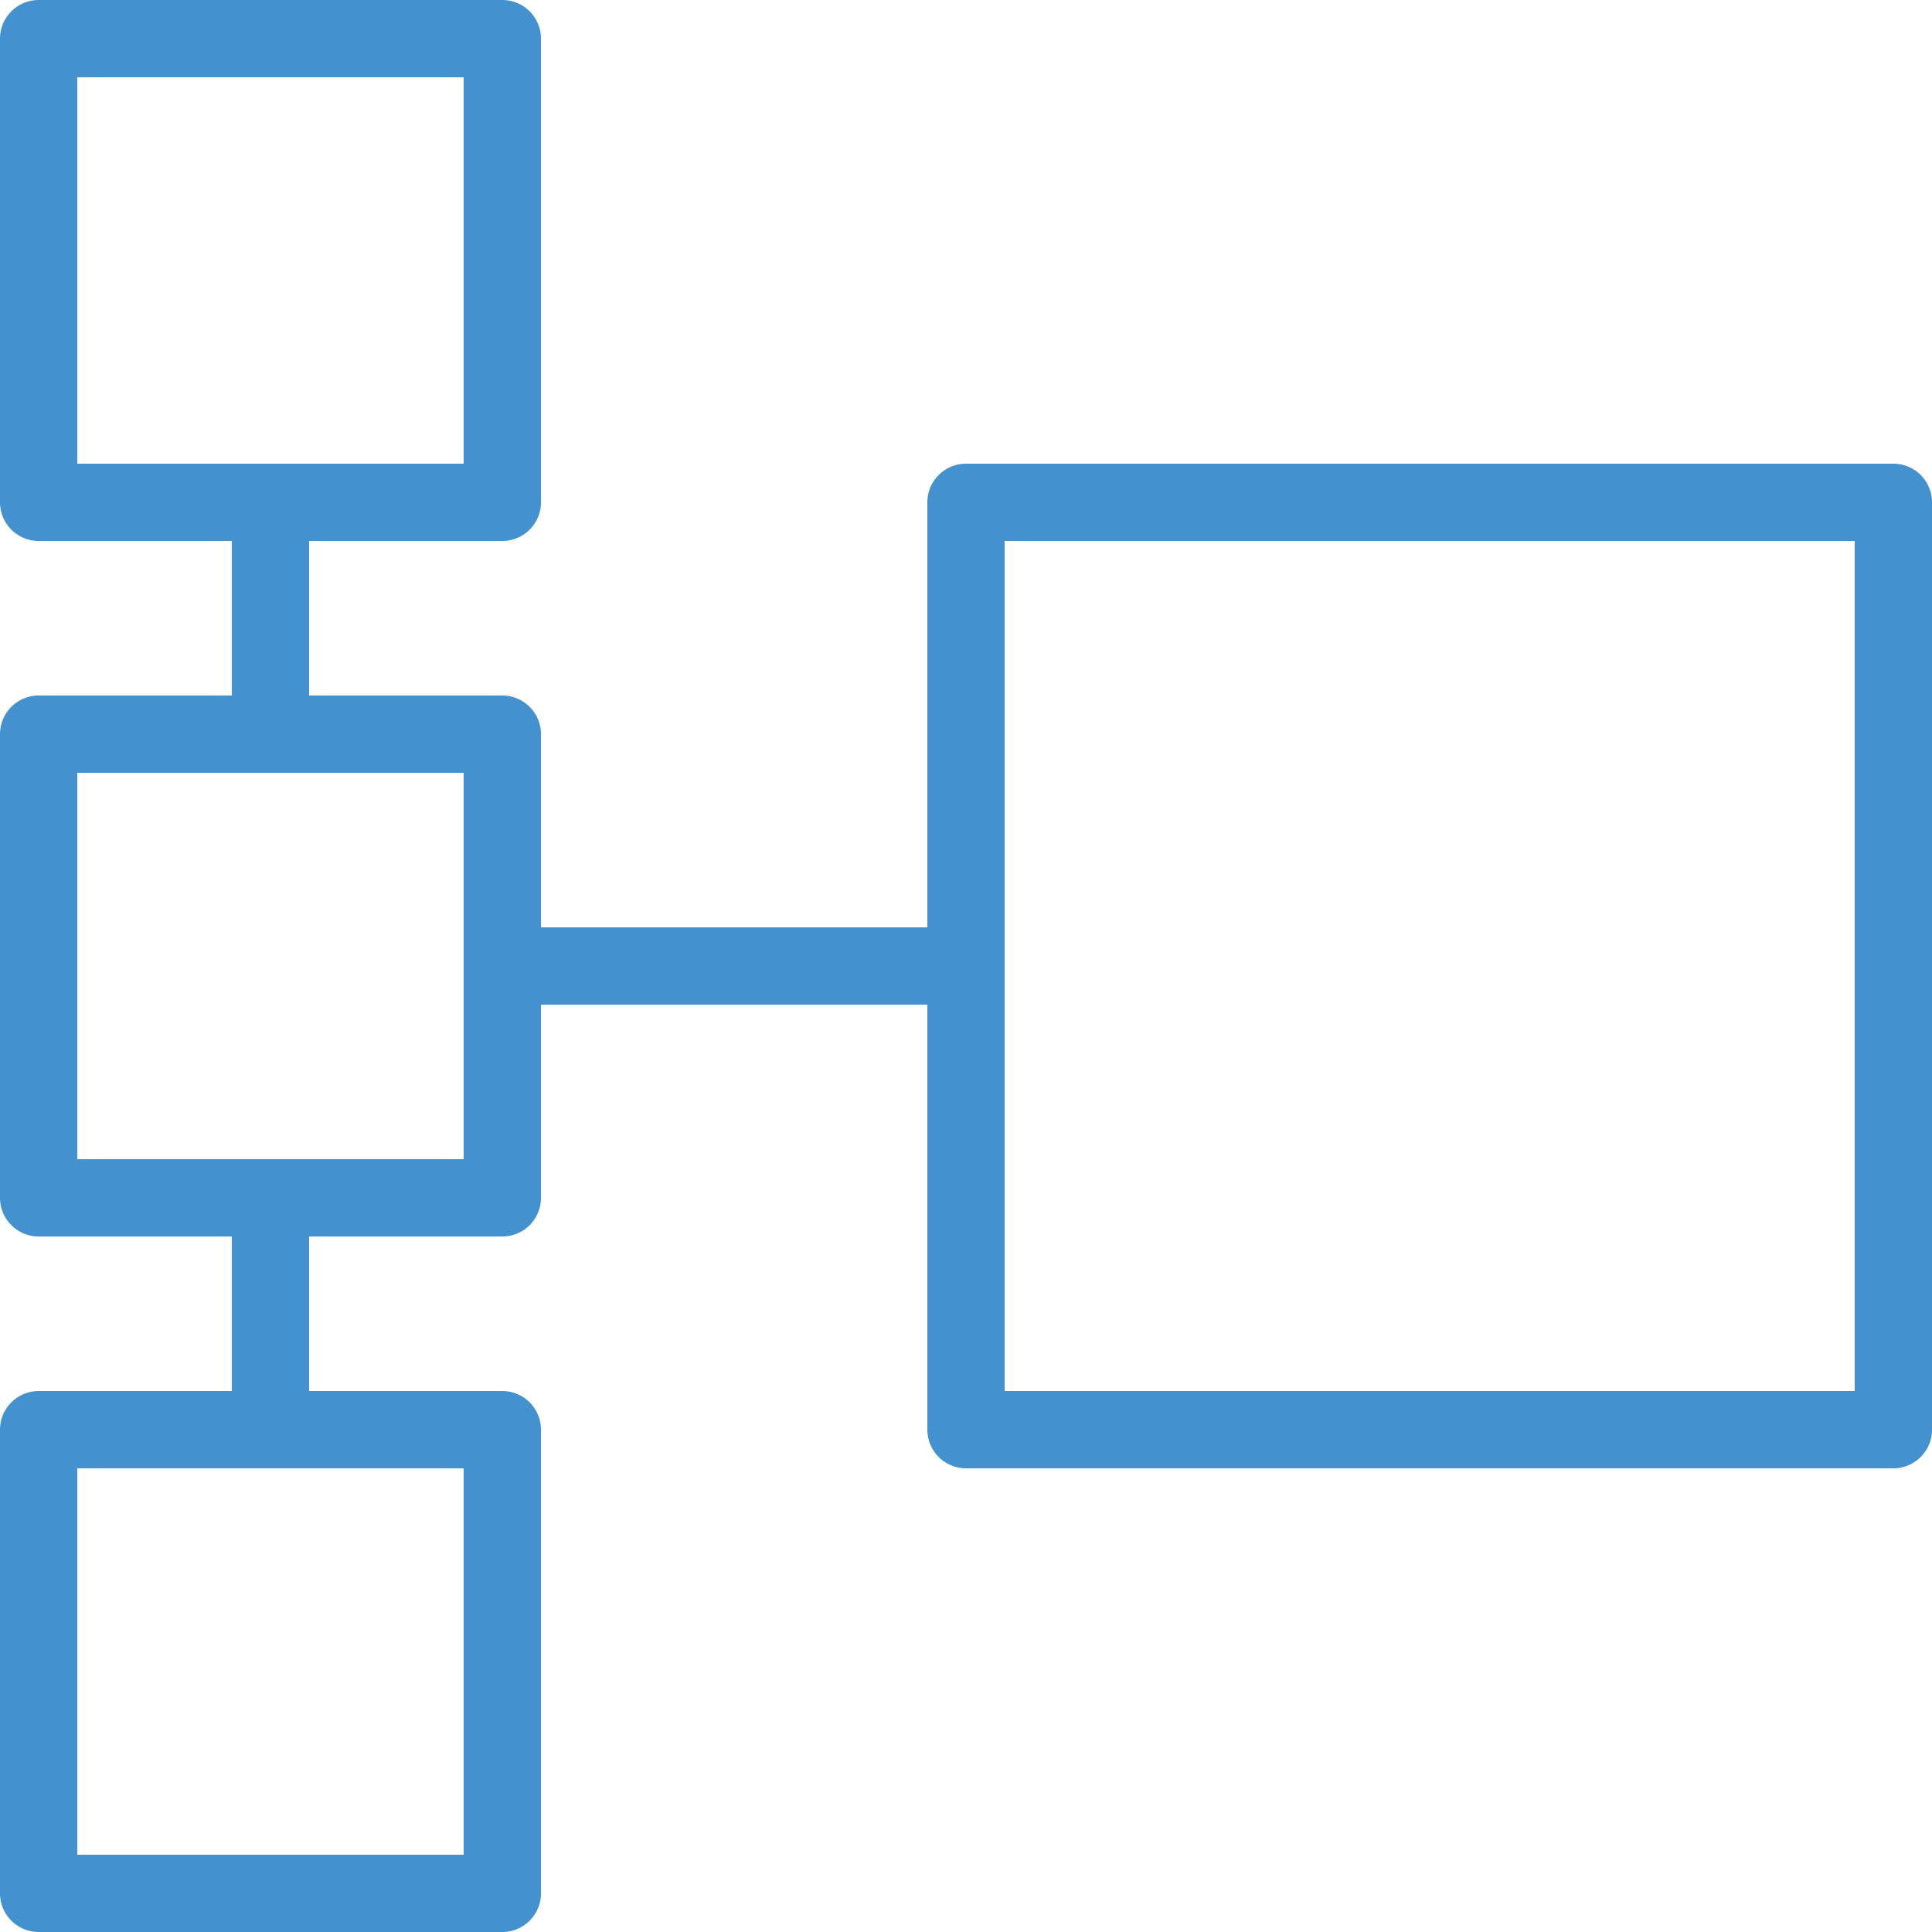
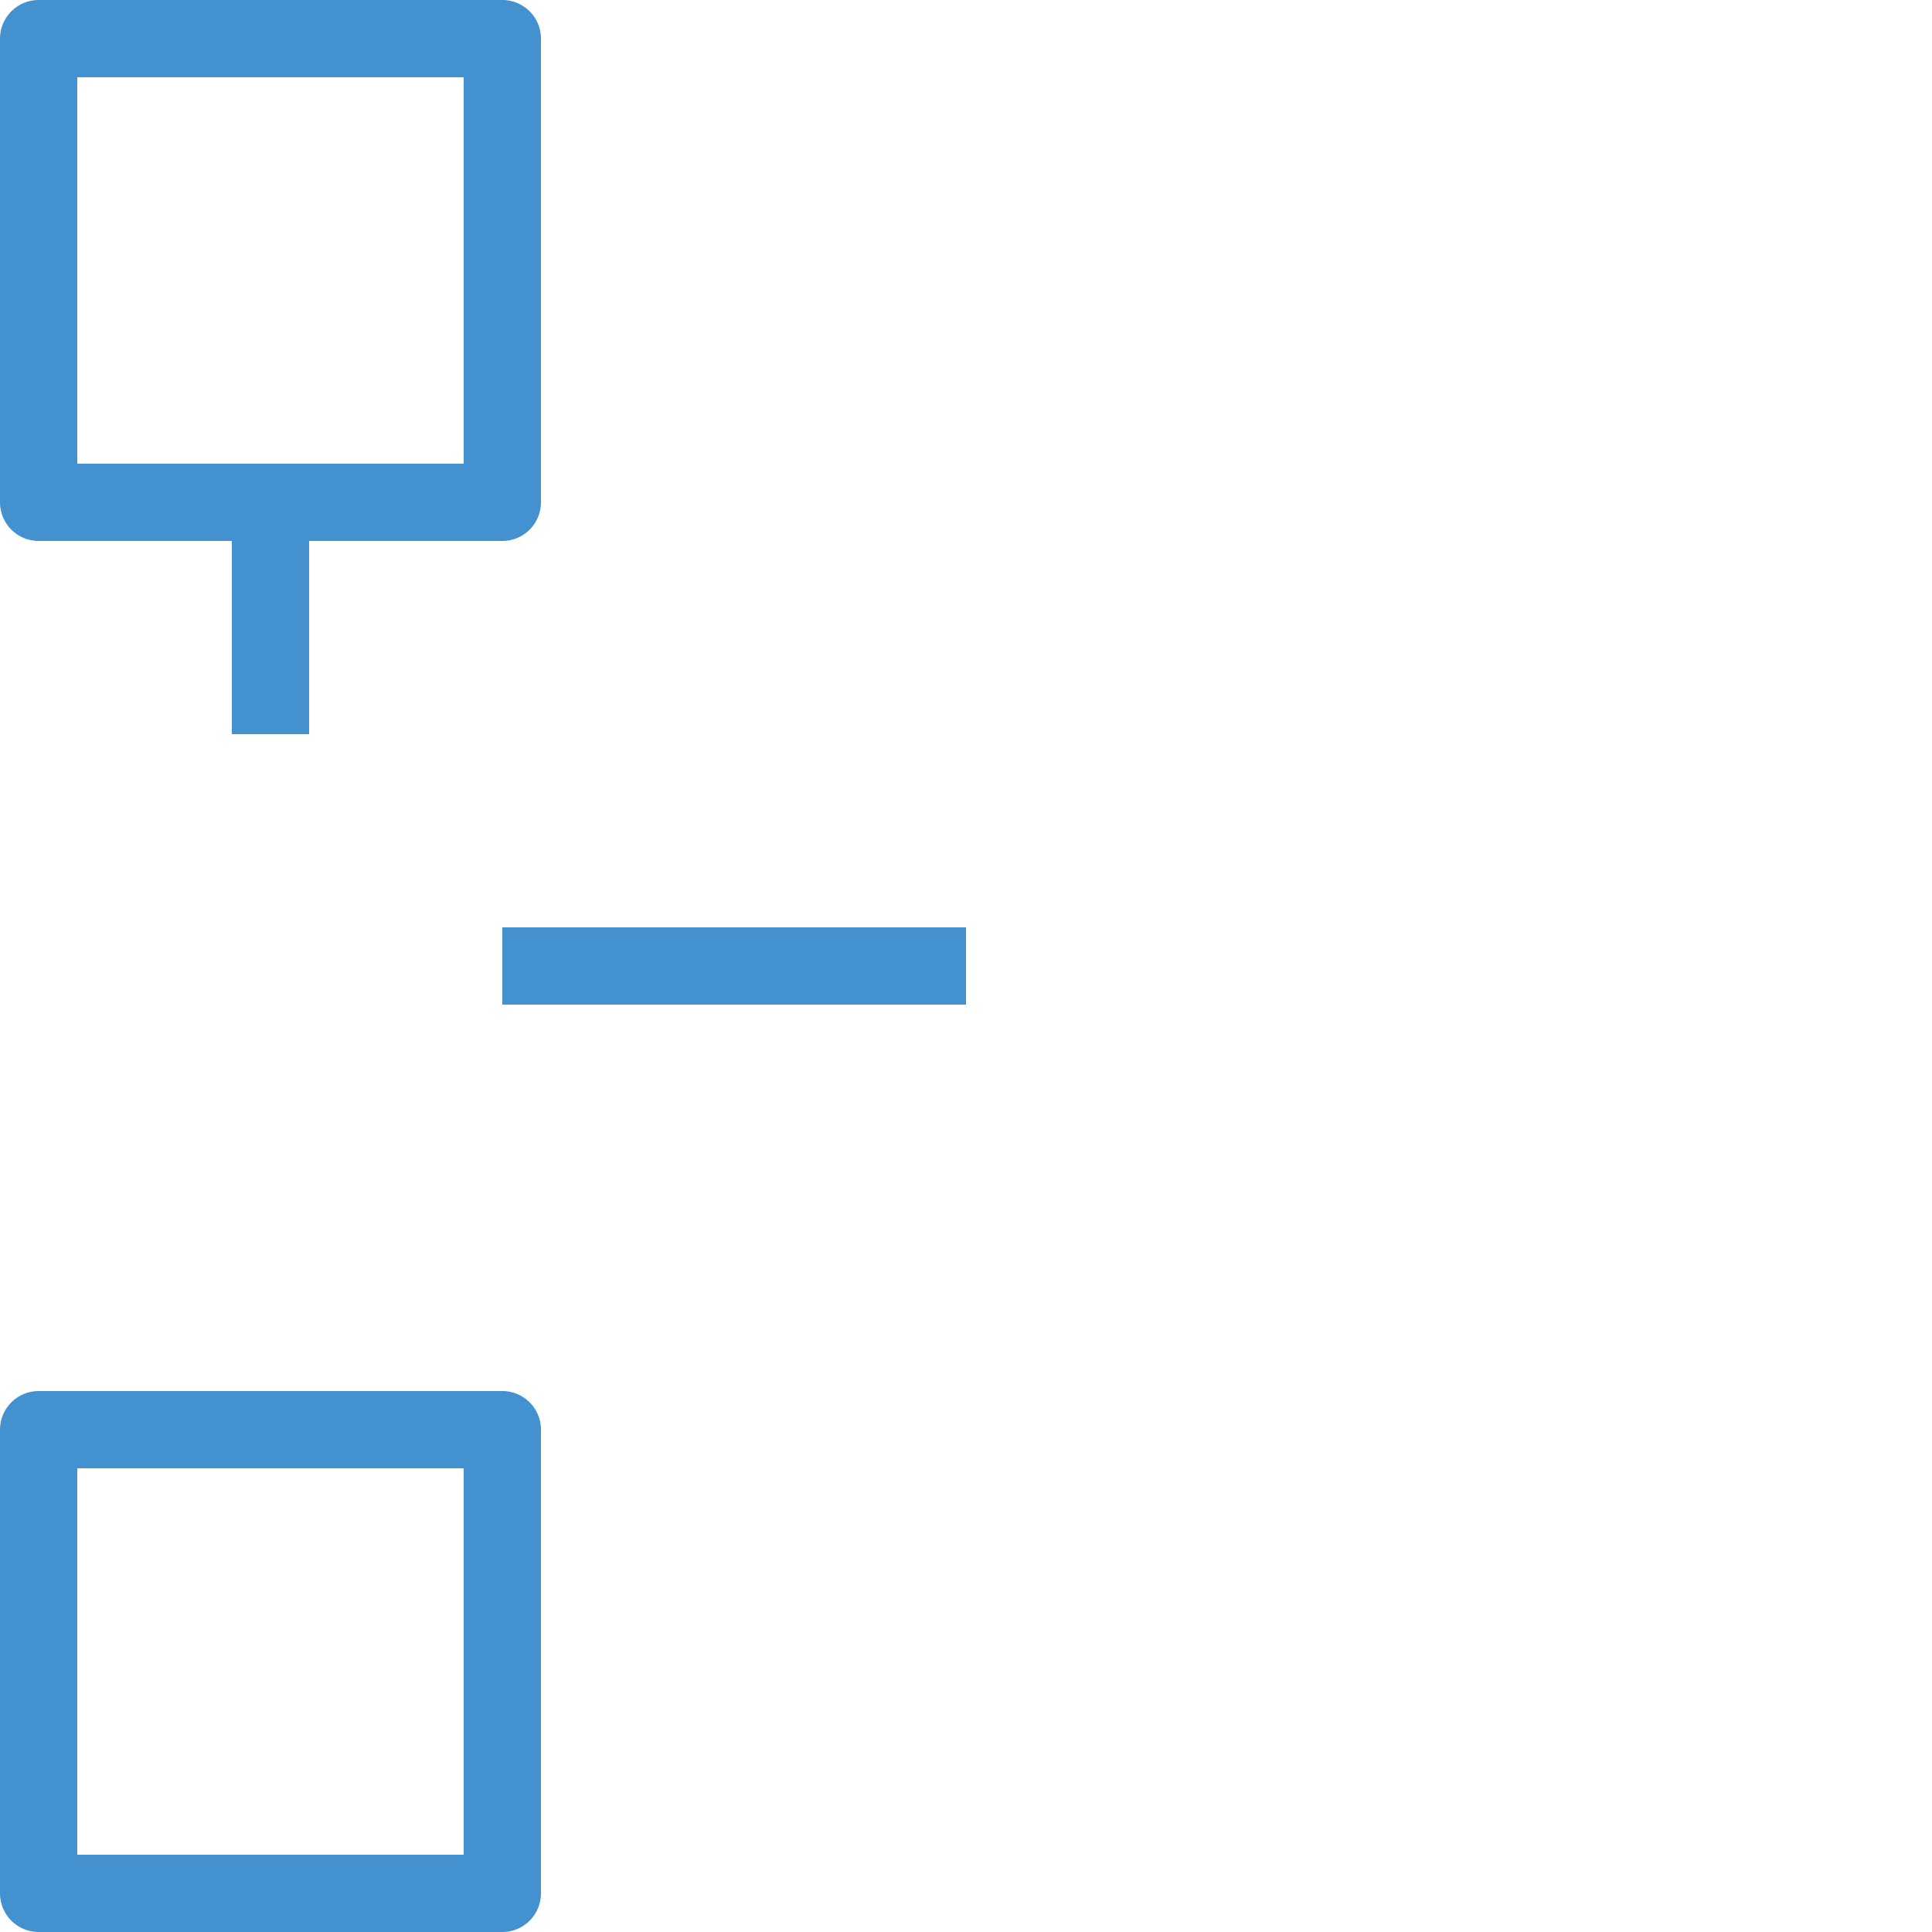
<svg xmlns="http://www.w3.org/2000/svg" version="1.1" id="Layer_1" x="0px" y="0px" viewBox="0 0 150 150" style="enable-background:new 0 0 150 150;" xml:space="preserve">
  <style type="text/css"> .st0{fill:none;stroke:#4391CE;stroke-width:6;stroke-linecap:round;stroke-linejoin:round;stroke-miterlimit:10;} .st1{fill:none;stroke:#4391CE;stroke-width:6;stroke-linejoin:round;stroke-miterlimit:10;} </style>
  <g>
    <rect x="3" y="3" class="st0" width="36" height="36" />
-     <rect x="3" y="57" class="st0" width="36" height="36" />
-     <rect x="75" y="39" class="st0" width="72" height="72" />
    <rect x="3" y="111" class="st0" width="36" height="36" />
    <line class="st1" x1="21" y1="39" x2="21" y2="57" />
-     <line class="st1" x1="21" y1="93" x2="21" y2="111" />
    <line class="st1" x1="39" y1="75" x2="75" y2="75" />
  </g>
</svg>